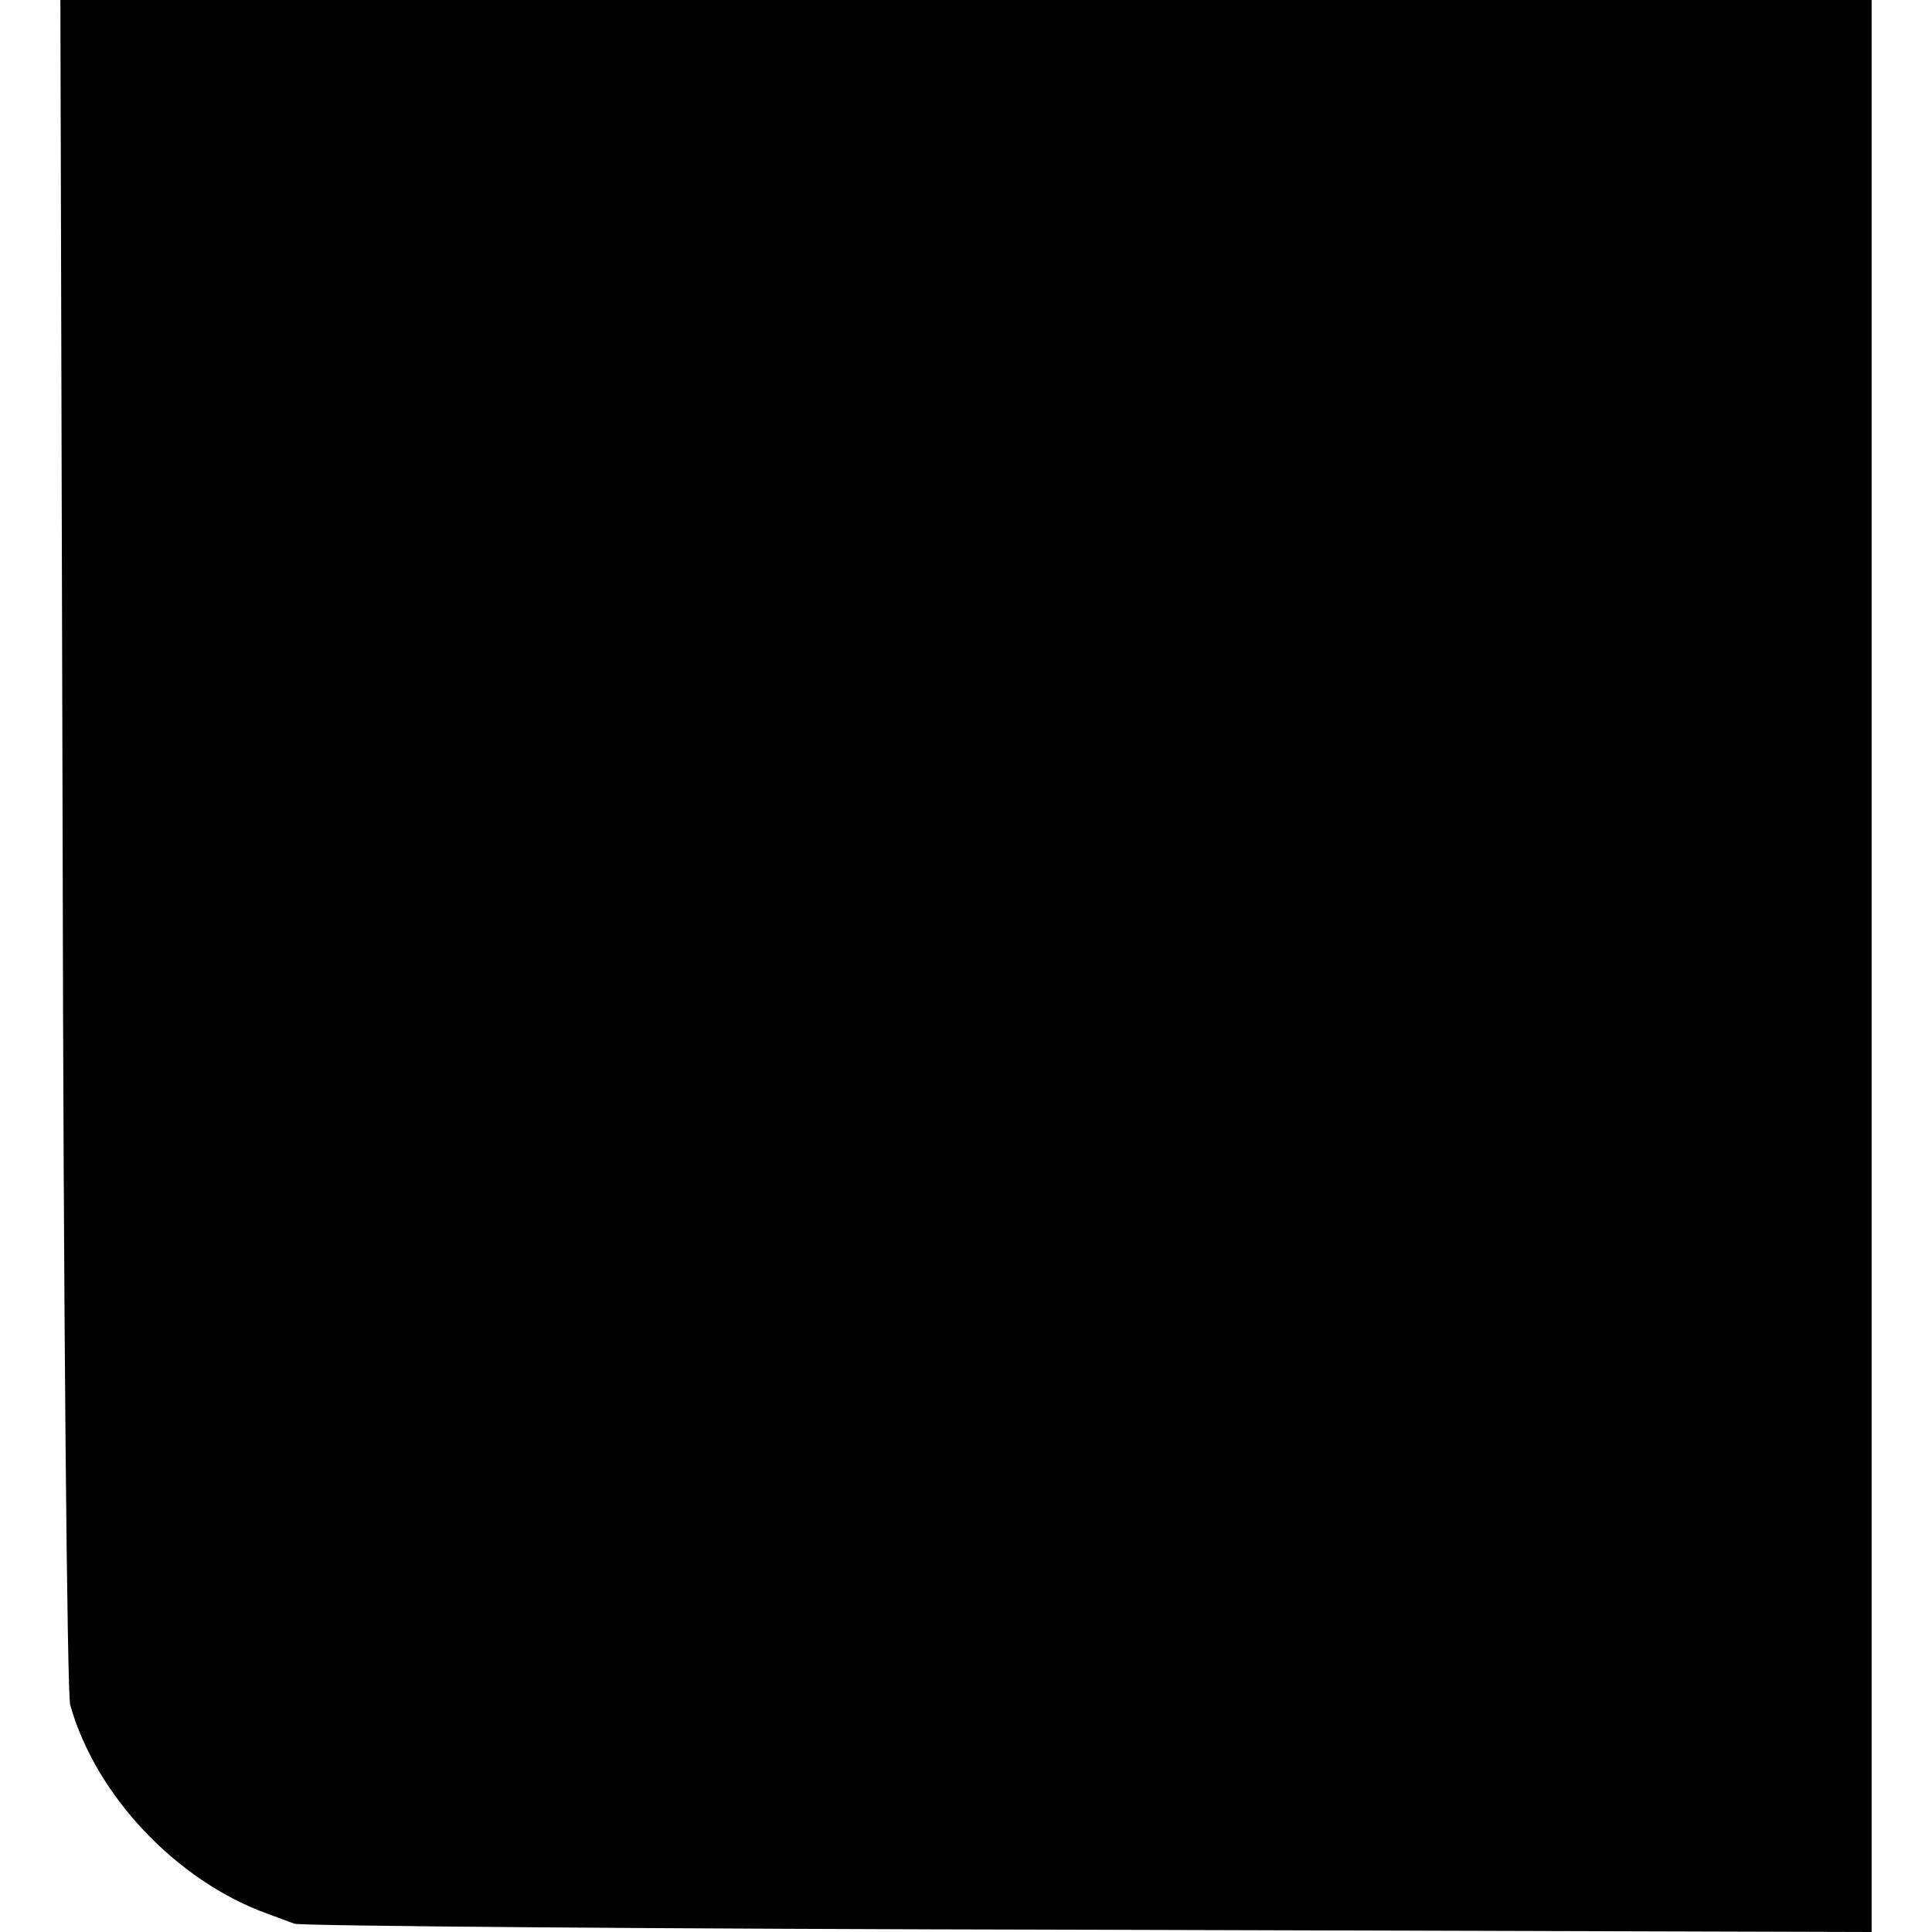
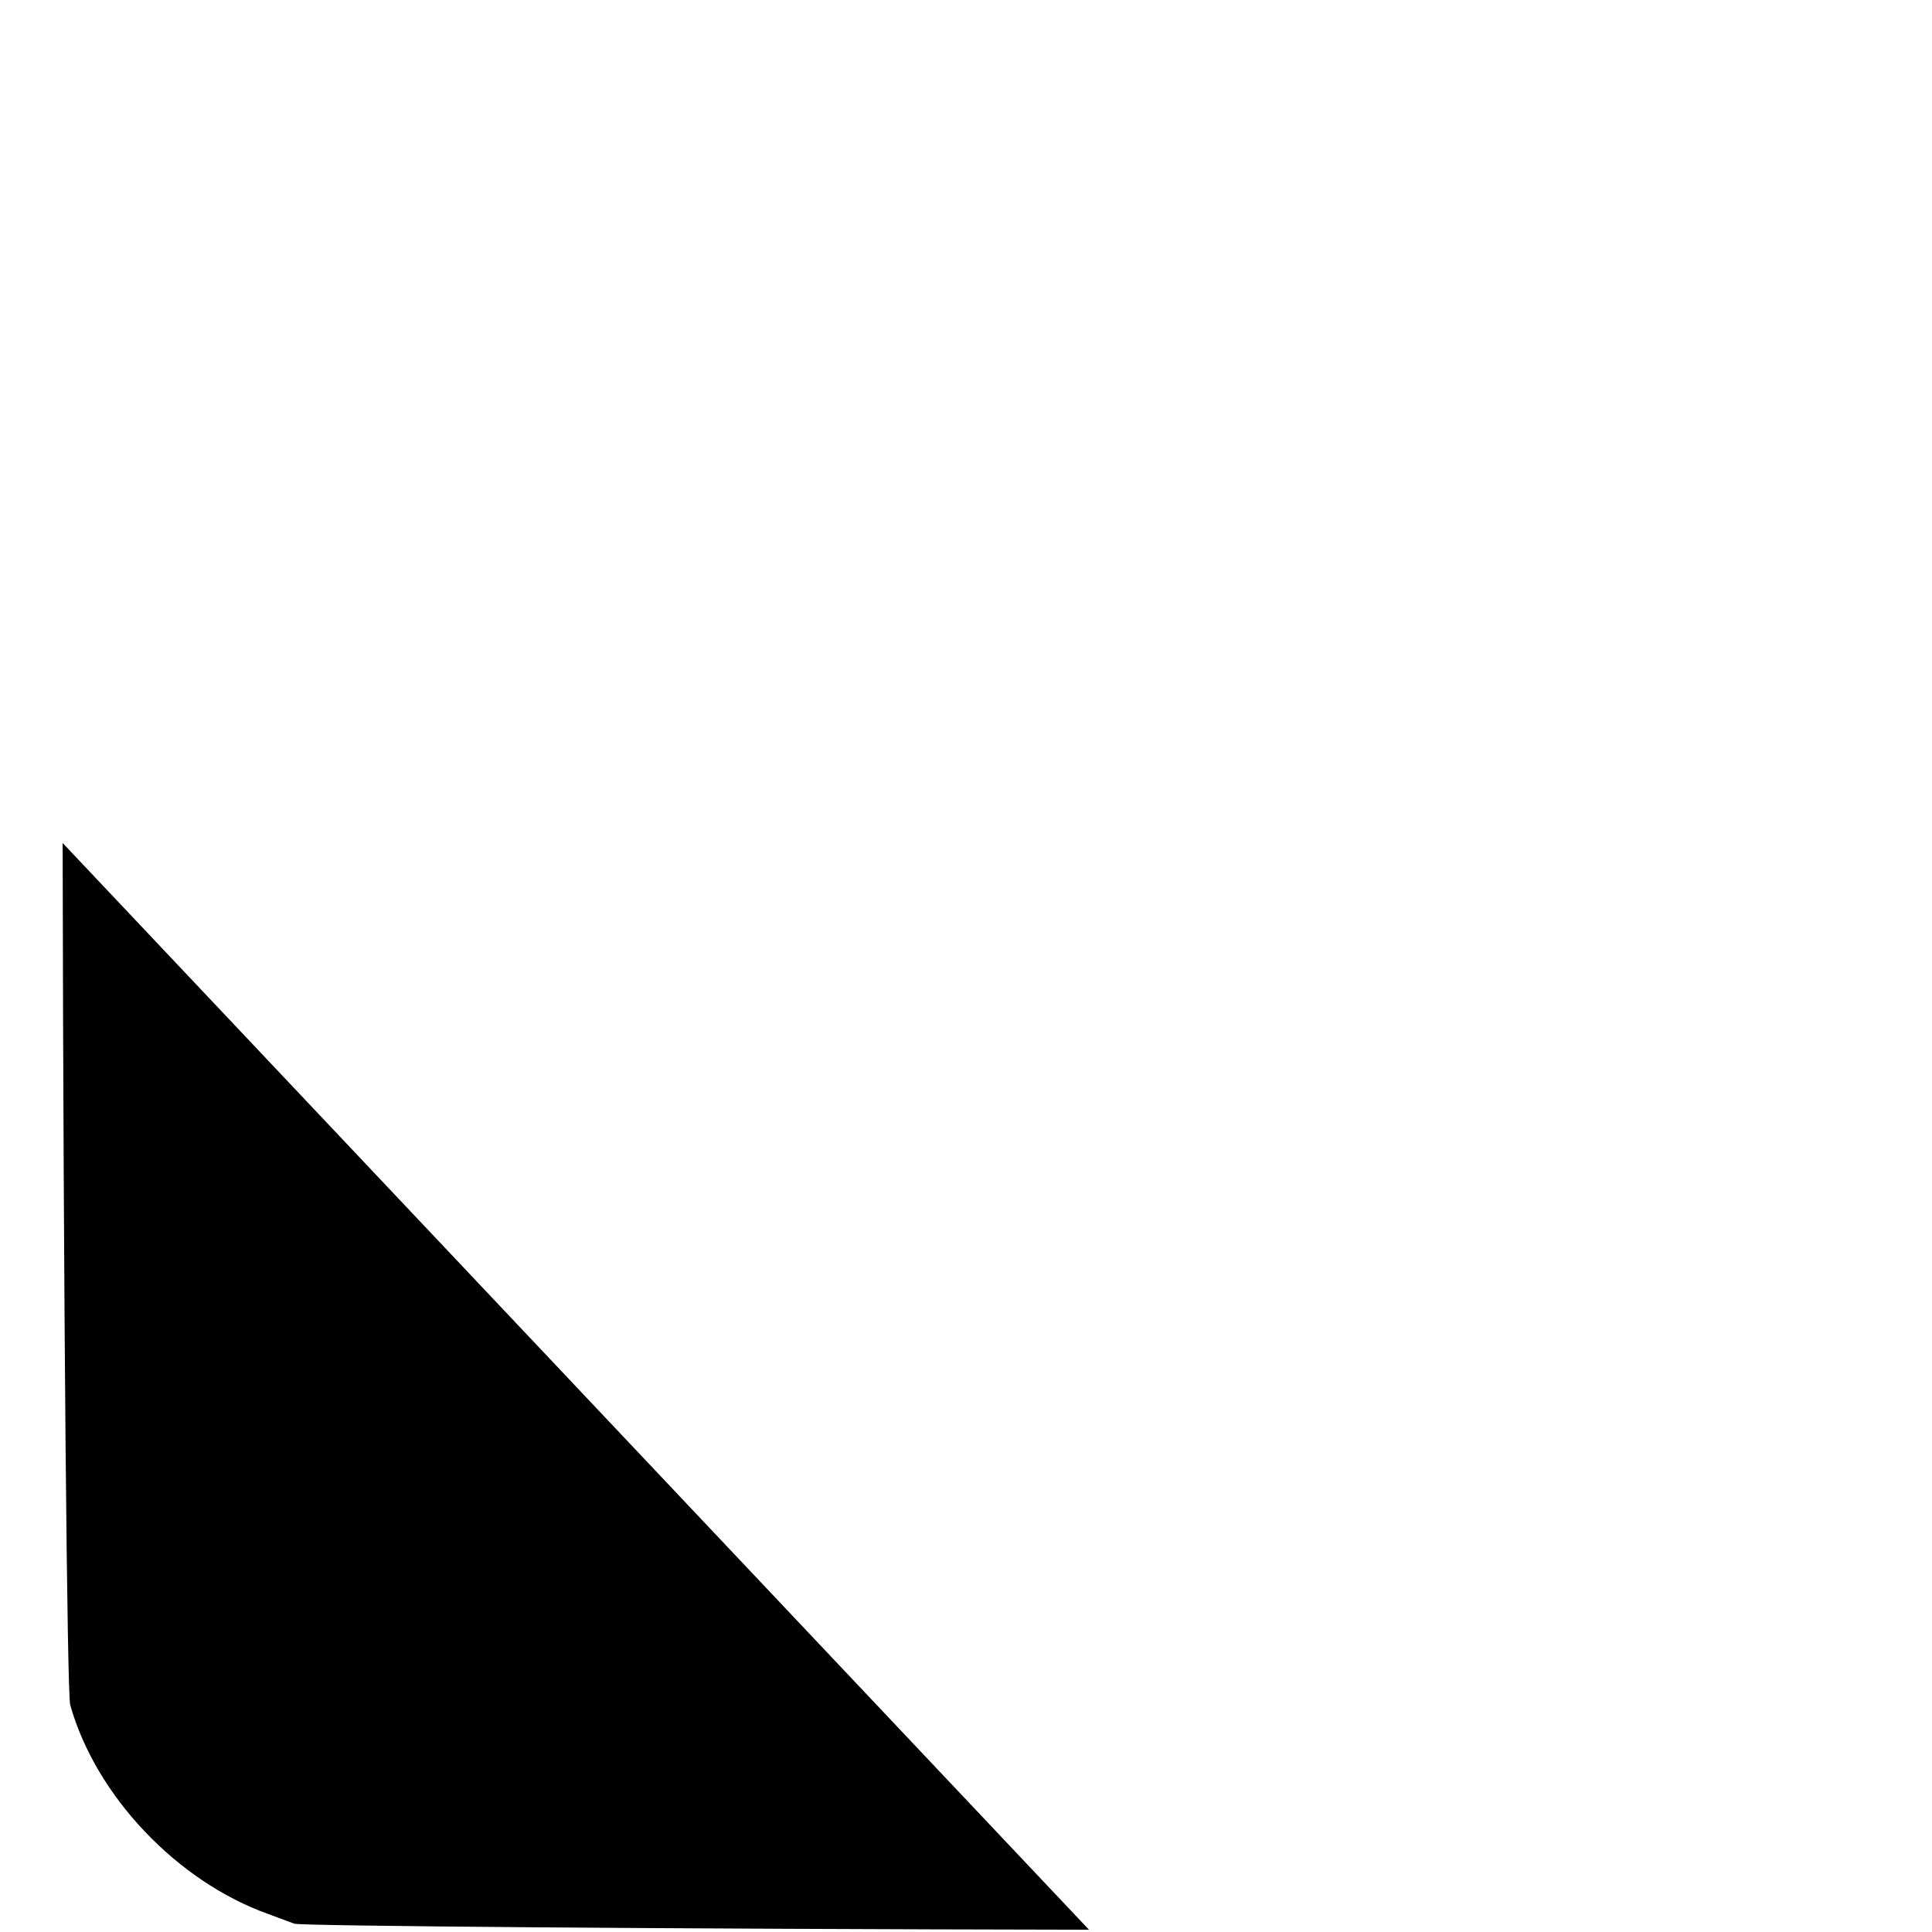
<svg xmlns="http://www.w3.org/2000/svg" version="1.0" width="256pt" height="256pt" viewBox="0 0 256 256" preserveAspectRatio="xMidYMid meet">
  <g transform="translate(0,256) scale(0.1,-0.1)" fill="#000000" stroke="none">
-     <path d="M83 1443 c1 -615 6 -1129 10 -1142 34 -121 142 -234 262 -277 11 -4 27 -10 35 -13 8 -3 482 -7 1053 -8 l1037 -3 0 1280 0 1280 -1200 0 -1200 0 3 -1117z" />
+     <path d="M83 1443 c1 -615 6 -1129 10 -1142 34 -121 142 -234 262 -277 11 -4 27 -10 35 -13 8 -3 482 -7 1053 -8 z" />
  </g>
</svg>